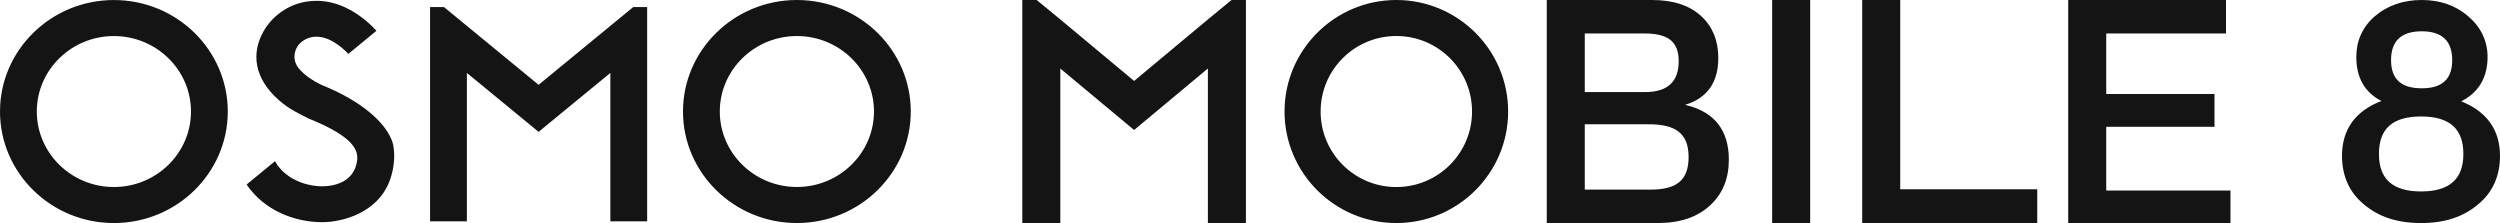
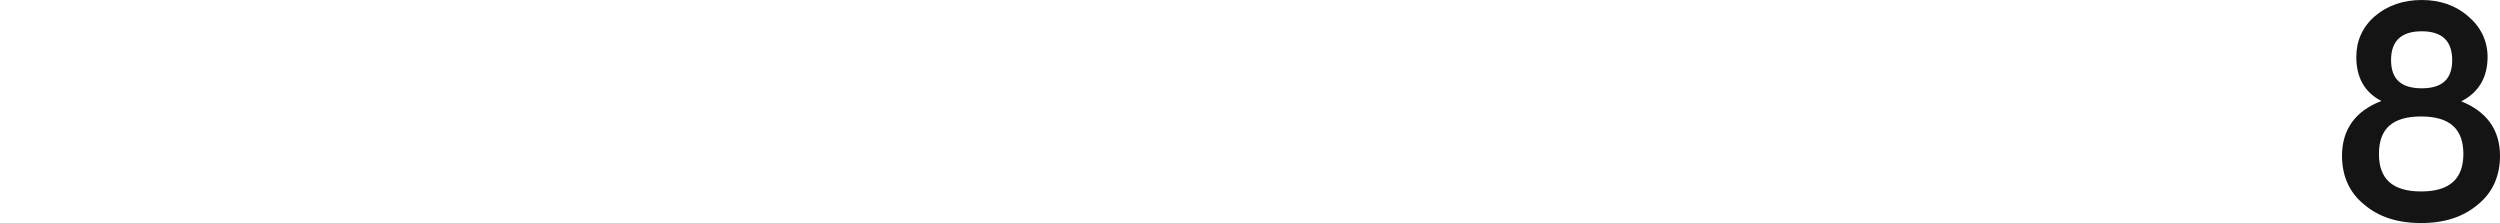
<svg xmlns="http://www.w3.org/2000/svg" width="269px" height="24px" viewBox="0 0 269 24" version="1.1">
  <title>Osmo Mobile 8_Logo_black</title>
  <g id="页面-1" stroke="none" stroke-width="1" fill="none" fill-rule="evenodd">
    <g id="Osmo-Mobile-8_Logo_black" transform="translate(0, -0)" fill="#141414" fill-rule="nonzero">
-       <path d="M85.745,20.12 C81.171,20.12 77.45,16.477 77.45,11.999 C77.45,7.521 81.171,3.878 85.745,3.878 C90.319,3.878 94.04,7.521 94.04,11.999 C94.04,16.477 90.319,20.12 85.745,20.12 L85.745,20.12 Z M85.745,0 C78.987,0 73.49,5.382 73.49,11.999 C73.49,18.615 78.987,23.998 85.745,23.998 C92.502,23.998 98,18.615 98,11.999 C98,5.382 92.502,0 85.745,0 L85.745,0 Z M12.255,20.123 C7.681,20.123 3.96,16.479 3.96,12.001 C3.96,7.523 7.681,3.88 12.255,3.88 C16.829,3.88 20.55,7.523 20.55,12.001 C20.55,16.479 16.829,20.123 12.255,20.123 L12.255,20.123 Z M12.255,0.003 C5.498,0.003 0,5.385 0,12.001 C0,18.617 5.498,24 12.255,24 C19.013,24 24.51,18.617 24.51,12.001 C24.51,5.385 19.013,0.003 12.255,0.003 L12.255,0.003 Z M65.674,2.784 L65.674,2.784 L57.954,9.126 L57.954,9.126 L50.235,2.784 L50.235,2.784 L47.771,0.76 L46.275,0.76 L46.275,3.054 L46.275,23.814 L50.235,23.814 L50.235,7.846 L54.874,11.657 L54.874,11.657 L57.954,14.188 L61.035,11.657 L61.035,11.657 L65.674,7.846 L65.674,23.814 L69.634,23.814 L69.634,4.592 L69.634,3.636 L69.634,0.76 L68.138,0.76 L65.674,2.784 Z M42.051,14.849 C41.319,13.195 39.069,10.937 34.612,9.144 C34.267,8.984 32.81,8.269 32.055,7.232 C31.403,6.337 31.643,5.078 32.549,4.429 C32.884,4.188 33.275,4.027 33.687,3.972 C35.281,3.759 36.763,5.043 37.482,5.798 L40.508,3.312 C39.329,2.034 36.642,-0.319 33.156,0.146 C30.822,0.457 28.834,2 27.97,4.174 C26.924,6.804 28.03,9.492 31.005,11.551 C31.606,11.967 33.169,12.739 33.169,12.739 C38.233,14.764 38.505,16.245 38.436,17.191 C38.221,19.079 36.833,19.734 35.704,19.95 C33.614,20.347 30.758,19.485 29.593,17.348 L29.571,17.359 L26.534,19.854 C28.414,22.634 31.698,23.906 34.654,23.906 C36.961,23.906 40.531,22.847 41.843,19.665 C42.56,17.944 42.582,15.87 42.051,14.849 L42.051,14.849 Z" id="color-颜色" />
-       <path d="M134.06,0 L132.513,0 L129.969,2.092 L122.03,8.709 L114.09,2.092 L111.547,0 L110,0 L110,24 L114.09,24 L114.09,7.372 L122.03,13.989 L129.969,7.372 L129.969,24 L134.06,24 L134.06,0 Z M150.246,20.126 C145.743,20.126 142.099,16.492 142.099,12 C142.099,7.509 145.743,3.875 150.246,3.875 C154.748,3.875 158.392,7.509 158.392,12 C158.392,16.492 154.748,20.126 150.246,20.126 L150.246,20.126 Z M150.246,0 C143.612,0 138.216,5.384 138.216,12 C138.216,18.618 143.612,24 150.246,24 C156.879,24 162.276,18.618 162.276,12 C162.276,5.384 156.879,0 150.246,0 L150.246,0 Z M170.522,20.401 L177.602,20.401 C180.352,20.401 181.693,19.441 181.693,16.904 C181.693,14.331 180.283,13.371 177.396,13.371 L170.522,13.371 L170.522,20.401 Z M170.522,9.909 L176.983,9.909 C179.425,9.909 180.627,8.812 180.627,6.583 C180.627,4.389 179.389,3.601 176.915,3.601 L170.522,3.601 L170.522,9.909 Z M178.358,24 L166.432,24 L166.432,0 L177.775,0 C180.043,0 181.831,0.584 183.102,1.783 C184.305,2.915 184.889,4.424 184.889,6.24 C184.889,8.881 183.687,10.56 181.314,11.281 C184.443,12 186.024,13.989 186.024,17.178 C186.024,19.2 185.37,20.812 184.064,22.045 C182.689,23.349 180.799,24 178.358,24 L178.358,24 Z M190.684,24 L194.775,24 L194.775,0 L190.684,0 L190.684,24 Z M204.463,0 L200.373,0 L200.373,24 L219.208,24 L219.208,20.366 L204.463,20.366 L204.463,0 Z M239.519,0 L222.539,0 L222.539,24 L240,24 L240,20.503 L226.63,20.503 L226.63,13.646 L238.281,13.646 L238.281,10.115 L226.63,10.115 L226.63,3.601 L239.519,3.601 L239.519,0 Z" id="color-颜色" />
      <path d="M260.517,20.6 C257.412,20.6 255.975,19.234 255.975,16.567 C255.975,13.867 257.412,12.533 260.517,12.533 C263.59,12.533 265.059,13.867 265.059,16.567 C265.059,19.234 263.59,20.6 260.517,20.6 M257.278,6.467 C257.278,4.4 258.38,3.367 260.584,3.367 C262.755,3.367 263.857,4.4 263.857,6.467 C263.857,8.533 262.755,9.501 260.584,9.501 C258.38,9.501 257.278,8.533 257.278,6.467 M264.826,10.901 C266.695,9.967 267.664,8.333 267.664,6.133 C267.664,4.4 266.929,2.901 265.593,1.767 C264.225,0.567 262.521,0 260.584,0 C258.614,0 256.91,0.567 255.507,1.767 C254.204,2.901 253.538,4.4 253.538,6.133 C253.538,8.301 254.405,9.933 256.242,10.867 C253.437,11.933 252,13.933 252,16.767 C252,18.901 252.769,20.701 254.372,22 C255.942,23.333 257.945,24 260.517,24 C263.055,24 265.059,23.333 266.629,22 C268.233,20.701 269,18.901 269,16.767 C269,13.967 267.565,12 264.826,10.901" id="color-颜色" />
    </g>
  </g>
</svg>